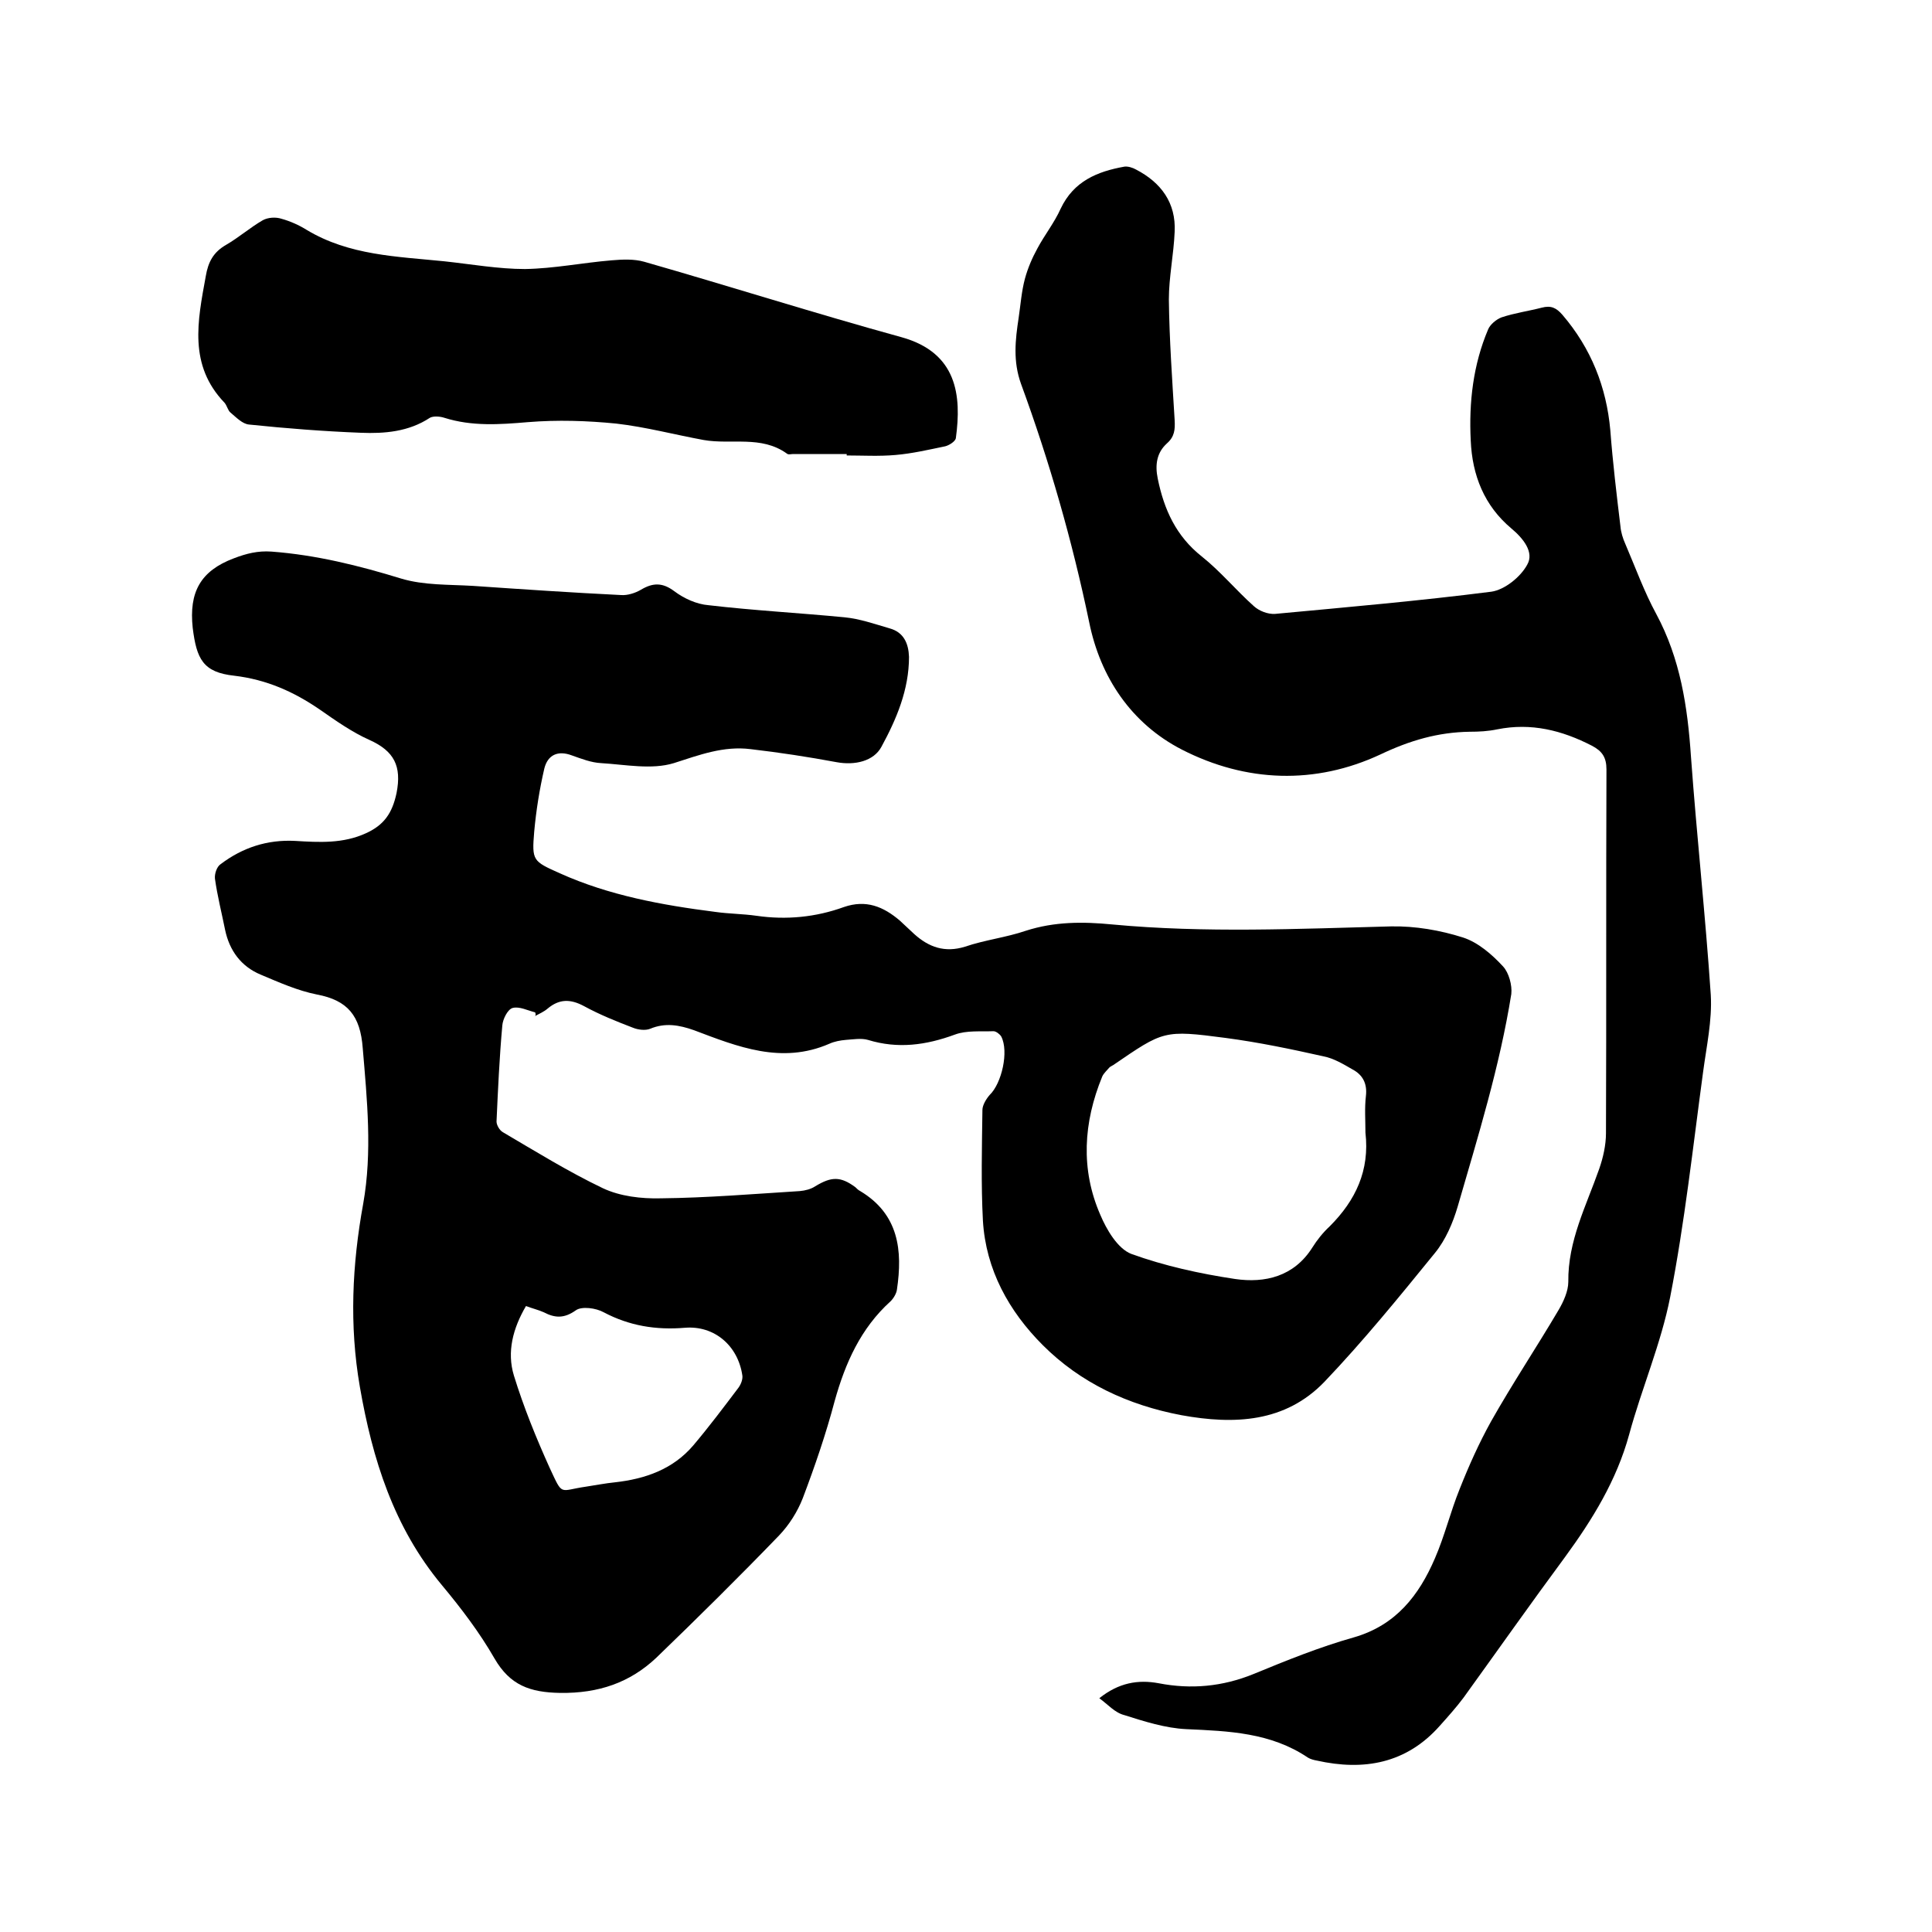
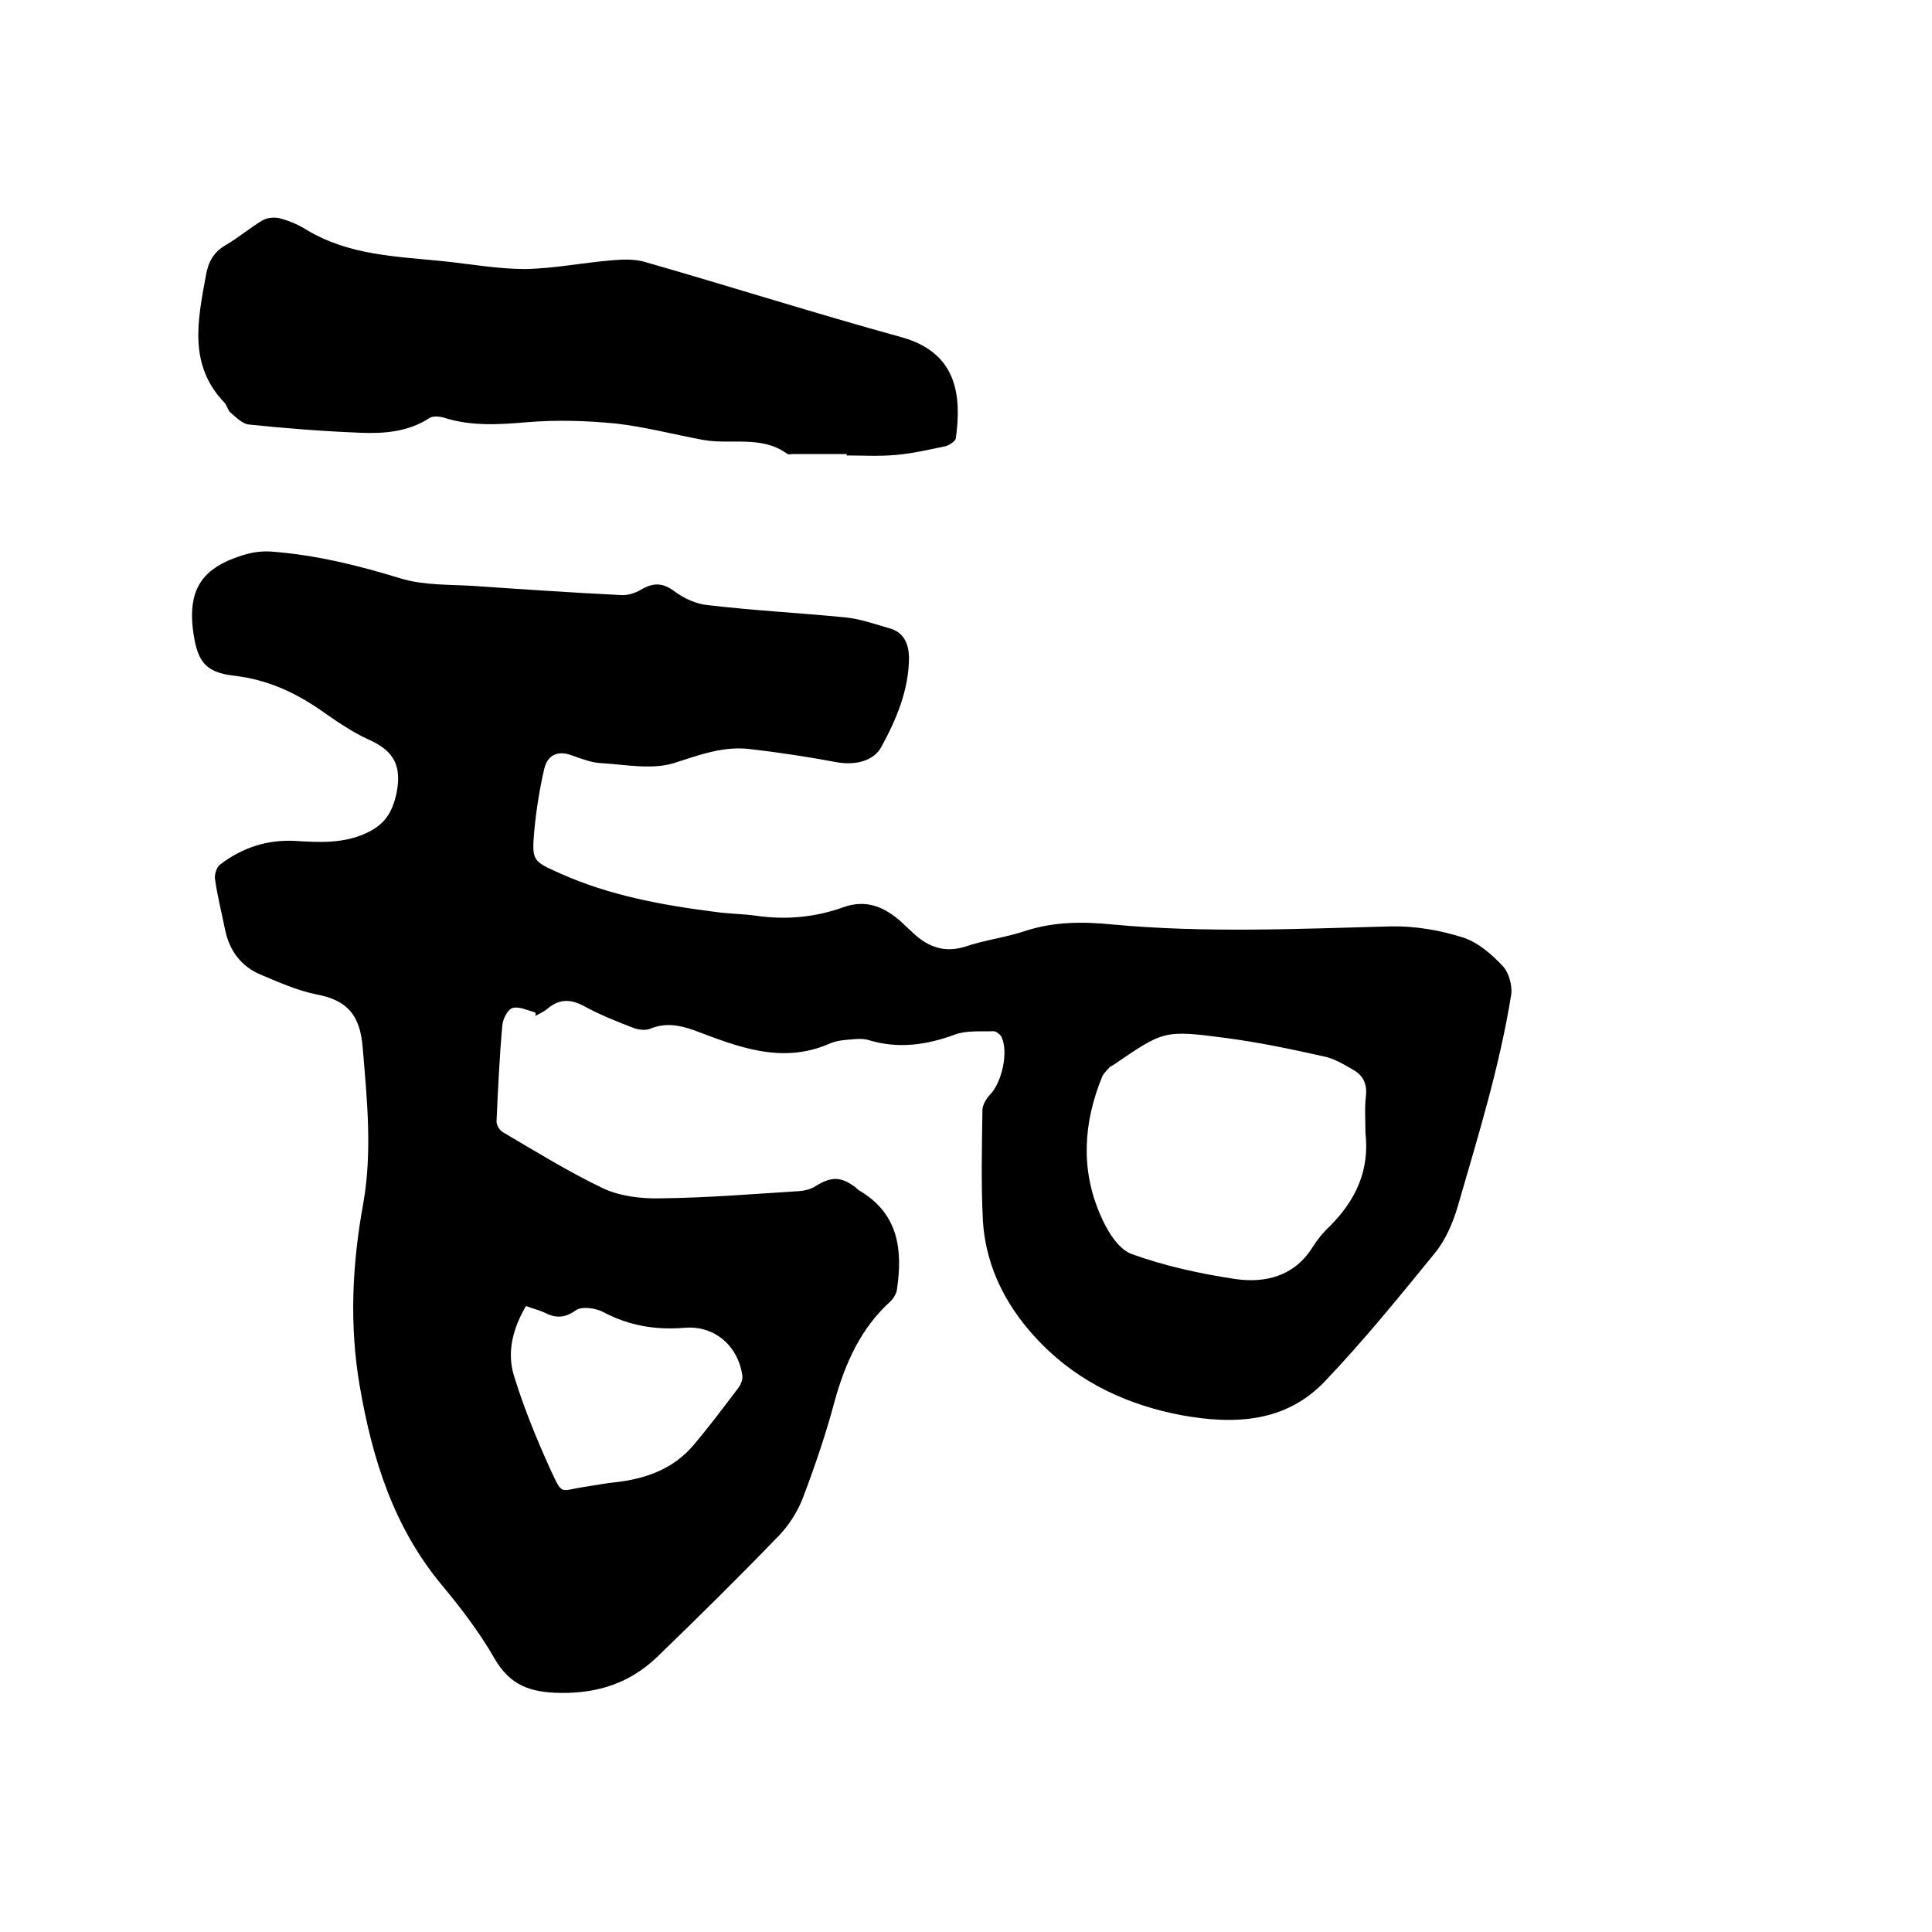
<svg xmlns="http://www.w3.org/2000/svg" enable-background="new 0 0 400 400" viewBox="0 0 400 400">
  <path d="m110.8 209.6c-1.6-.4-3.3-1.3-4.7-.9-1 .3-2 2.3-2.1 3.6-.6 6.6-.9 13.3-1.2 19.9 0 .7.6 1.8 1.3 2.2 6.8 4 13.6 8.2 20.7 11.6 3.6 1.7 8 2.2 12 2.1 9.6-.1 19.2-.9 28.8-1.5 1.1-.1 2.3-.4 3.2-1 3.3-2 5.2-2.1 8.3.2.3.3.6.6 1 .8 8 4.8 8.8 12.3 7.6 20.4-.1.8-.7 1.8-1.3 2.4-6.2 5.6-9.4 12.8-11.6 20.7-1.8 6.8-4.1 13.5-6.6 20.1-1.1 2.8-2.8 5.5-4.9 7.7-8.3 8.6-16.8 17-25.4 25.3-5.5 5.2-12 7.4-19.9 7.3-6.3-.1-10.4-1.6-13.6-7.1-3.1-5.4-6.9-10.4-10.9-15.2-10-12-14.4-26.1-17-41.1-2.2-12.7-1.6-25.3.7-37.9 1.9-10.7.8-21.5-.1-32.2-.5-6.7-3.1-9.9-9.5-11.1-4-.8-7.8-2.5-11.6-4.1-4.1-1.7-6.5-5-7.4-9.3-.7-3.5-1.6-7-2.1-10.6-.1-1 .4-2.5 1.2-3 4.5-3.4 9.6-5.1 15.4-4.8 5 .3 9.9.6 14.7-1.6 3.7-1.7 5.4-4.1 6.3-8.3 1.1-5.6-.5-8.7-5.6-11-3.6-1.6-7-4-10.3-6.3-5.4-3.7-11-6.2-17.7-7-6.5-.7-7.8-3.5-8.6-9.9-.8-7.4 1.6-11.8 8.5-14.4 2.6-1 5-1.6 7.8-1.4 9.3.7 18.1 2.9 26.9 5.6 4.7 1.4 9.8 1.2 14.8 1.5 10.2.7 20.5 1.4 30.7 1.9 1.3.1 2.9-.4 4.1-1.1 2.5-1.5 4.5-1.5 6.9.3 2 1.5 4.6 2.7 7.1 2.9 9.4 1.1 18.8 1.6 28.1 2.5 3.2.3 6.3 1.4 9.4 2.3 2.9.8 3.9 3.1 4 5.9 0 6.8-2.6 12.9-5.7 18.6-1.6 3-5.5 3.9-9.3 3.2-5.9-1.1-11.8-2-17.8-2.7-5.6-.7-10.6 1.2-15.9 2.9-4.6 1.4-10 .3-15 0-2.1-.1-4.1-.9-6.1-1.6-2.9-1.1-5-.1-5.7 2.7-1 4.3-1.7 8.7-2.1 13.1-.5 6-.3 6.1 5.3 8.6 10.2 4.6 21.2 6.6 32.2 8 2.8.4 5.7.4 8.5.8 6.2.9 12.3.3 18.1-1.8 4.6-1.6 8.2-.1 11.6 2.8 1 .9 2 1.9 3 2.8 3 2.7 6.3 3.9 10.5 2.6 4.1-1.4 8.5-1.9 12.6-3.3 5.9-1.9 11.8-1.9 17.9-1.3 19.2 1.8 38.5.9 57.7.4 5-.1 10.2.8 14.9 2.3 3.1 1 6 3.5 8.3 6 1.2 1.3 1.9 3.9 1.7 5.7-2.4 15-6.9 29.5-11.1 44-1 3.4-2.5 6.9-4.7 9.6-7.4 9.1-14.8 18.2-22.9 26.7-8.1 8.4-18.6 8.9-29.6 6.9-11.1-2.1-20.9-6.7-28.7-14.5-7-7-11.8-15.6-12.4-25.8-.4-7.6-.2-15.2-.1-22.9 0-1 .8-2.3 1.5-3.1 2.5-2.4 4-9 2.4-12.1-.3-.5-1.1-1.1-1.6-1.1-2.7.1-5.6-.2-8 .7-6 2.2-11.8 3-18 1.1-1.4-.4-3.1-.1-4.6 0-1.1.1-2.3.3-3.4.8-9.9 4.3-19 .6-28-2.8-3.1-1.1-6-1.6-9.1-.3-1 .4-2.5.2-3.5-.2-3.4-1.3-6.9-2.7-10.2-4.5-2.8-1.5-5.1-1.5-7.5.5-.8.7-1.8 1.1-2.7 1.6.3-.2.2-.5.1-.8zm171.9 24.9c0-2.5-.2-5.1.1-7.6.3-2.6-.7-4.4-2.8-5.5-1.9-1.1-3.9-2.3-6-2.7-6.7-1.5-13.4-2.9-20.2-3.8-12.9-1.7-12.9-1.5-23.3 5.6-.3.2-.6.3-.8.5-.5.6-1.2 1.2-1.5 1.9-3.9 9.5-4.5 19.2-.4 28.6 1.3 3.1 3.6 7 6.4 8.1 6.9 2.5 14.2 4.1 21.5 5.2 6.2.9 12.2-.5 16-6.5 1-1.6 2.2-3.1 3.6-4.4 5.4-5.4 8.3-11.6 7.4-19.4zm-173.8 35.9c-2.7 4.6-4 9.5-2.5 14.4 2 6.5 4.6 12.9 7.4 19.1 2.8 6 1.9 4.7 7.5 3.9 2-.3 4-.7 6-.9 6.3-.7 12-2.7 16.2-7.6 3.3-3.9 6.3-7.9 9.4-12 .5-.7.9-1.7.8-2.5-.9-6.2-5.8-10.4-11.9-9.9-6 .5-11.5-.4-16.8-3.2-1.6-.9-4.6-1.3-5.8-.4-2.4 1.7-4.3 1.6-6.6.4-1.1-.5-2.4-.8-3.7-1.3z" />
-   <path d="m227.6 351.6c4-3.2 8-3.9 12.3-3.1 6.7 1.3 13.2.7 19.6-1.9 6.8-2.8 13.7-5.6 20.8-7.6 8.7-2.5 13.5-8.7 16.8-16.4 2-4.6 3.2-9.6 5.1-14.3 1.9-4.8 4-9.5 6.5-14 4.4-7.8 9.4-15.3 14-23.1 1-1.7 2-3.9 2-5.8-.1-8.5 3.7-15.7 6.4-23.4.8-2.3 1.4-4.9 1.4-7.4.1-25.1 0-50.2.1-75.3 0-2.5-.9-3.8-3-4.9-6.2-3.2-12.6-4.8-19.6-3.4-1.9.4-3.8.5-5.7.5-6.6.1-12.4 1.8-18.5 4.7-13.5 6.3-27.8 5.8-41.1-1-10.5-5.4-16.9-15-19.2-26.4-3.5-16.8-8.2-33.2-14.1-49.3-1.7-4.7-1.2-9.1-.5-13.7.4-2.7.6-5.5 1.3-8.1.6-2.2 1.5-4.3 2.6-6.3 1.5-2.8 3.5-5.3 4.8-8.2 2.7-5.7 7.6-7.7 13.2-8.7.7-.1 1.7.2 2.4.6 5.2 2.7 8.3 6.9 8 12.9-.2 4.7-1.2 9.4-1.2 14 .1 8.3.7 16.7 1.2 25 .1 1.9 0 3.4-1.6 4.8-2.1 1.9-2.5 4.4-1.9 7.3 1.3 6.4 3.8 11.9 9.1 16.1 3.9 3.1 7.1 7 10.8 10.3 1.1 1 2.9 1.7 4.4 1.6 15-1.4 29.9-2.7 44.8-4.6 2.7-.4 6-3 7.4-5.6 1.5-2.6-.9-5.5-3.3-7.5-5.6-4.7-8.1-11-8.4-18.2-.4-7.9.5-15.7 3.6-23 .4-1 1.7-2.1 2.8-2.5 2.7-.9 5.6-1.3 8.3-2 1.9-.5 3 0 4.3 1.5 5.9 6.9 9.1 14.9 9.9 23.9.5 6.6 1.3 13.3 2.1 19.9.1 1.2.5 2.5 1 3.6 2.1 4.9 3.9 9.9 6.4 14.5 5 9.3 6.5 19.2 7.2 29.6 1.2 16.5 3 32.9 4.1 49.3.3 5.3-.9 10.7-1.6 16-2.1 15.5-3.8 31.1-6.8 46.5-1.9 9.7-5.9 18.9-8.5 28.5-2.6 9.5-7.6 17.6-13.3 25.4-7.1 9.6-14 19.4-21 29.1-1.5 2-3.2 3.9-4.9 5.8-6.9 7.8-15.7 9.4-25.5 7.2-.6-.1-1.3-.3-1.8-.6-7.7-5.2-16.4-5.5-25.2-5.9-4.3-.2-8.7-1.6-12.8-2.9-2-.5-3.4-2.2-5.2-3.5z" />
  <path d="m175.3 94c-3.7 0-7.4 0-11.1 0-.4 0-1 .2-1.3-.1-5.3-3.8-11.5-1.8-17.2-2.8-6-1.1-12-2.7-18.1-3.4-6-.6-12.2-.8-18.3-.3-5.9.5-11.6.9-17.3-.9-.9-.3-2.3-.4-3 0-4.4 2.9-9.4 3.3-14.3 3.1-7.7-.3-15.4-.9-23.1-1.7-1.4-.1-2.7-1.5-3.9-2.5-.5-.4-.7-1.4-1.2-2-7.5-7.8-5.6-16.9-3.9-26.2.5-3 1.6-5 4.2-6.5s5-3.6 7.6-5.1c1.1-.6 2.7-.7 3.9-.3 1.8.5 3.6 1.3 5.2 2.3 8.8 5.3 18.7 5.5 28.5 6.5 5.6.6 11.2 1.6 16.7 1.6 6-.1 11.9-1.3 17.9-1.8 2.3-.2 4.7-.3 6.8.3 17.8 5.1 35.4 10.7 53.2 15.6 11.6 3.2 12.5 12.1 11.3 20.9-.1.7-1.4 1.5-2.2 1.7-3.4.7-6.8 1.5-10.3 1.8-3.4.3-6.8.1-10.1.1 0-.1 0-.2 0-.3z" />
</svg>